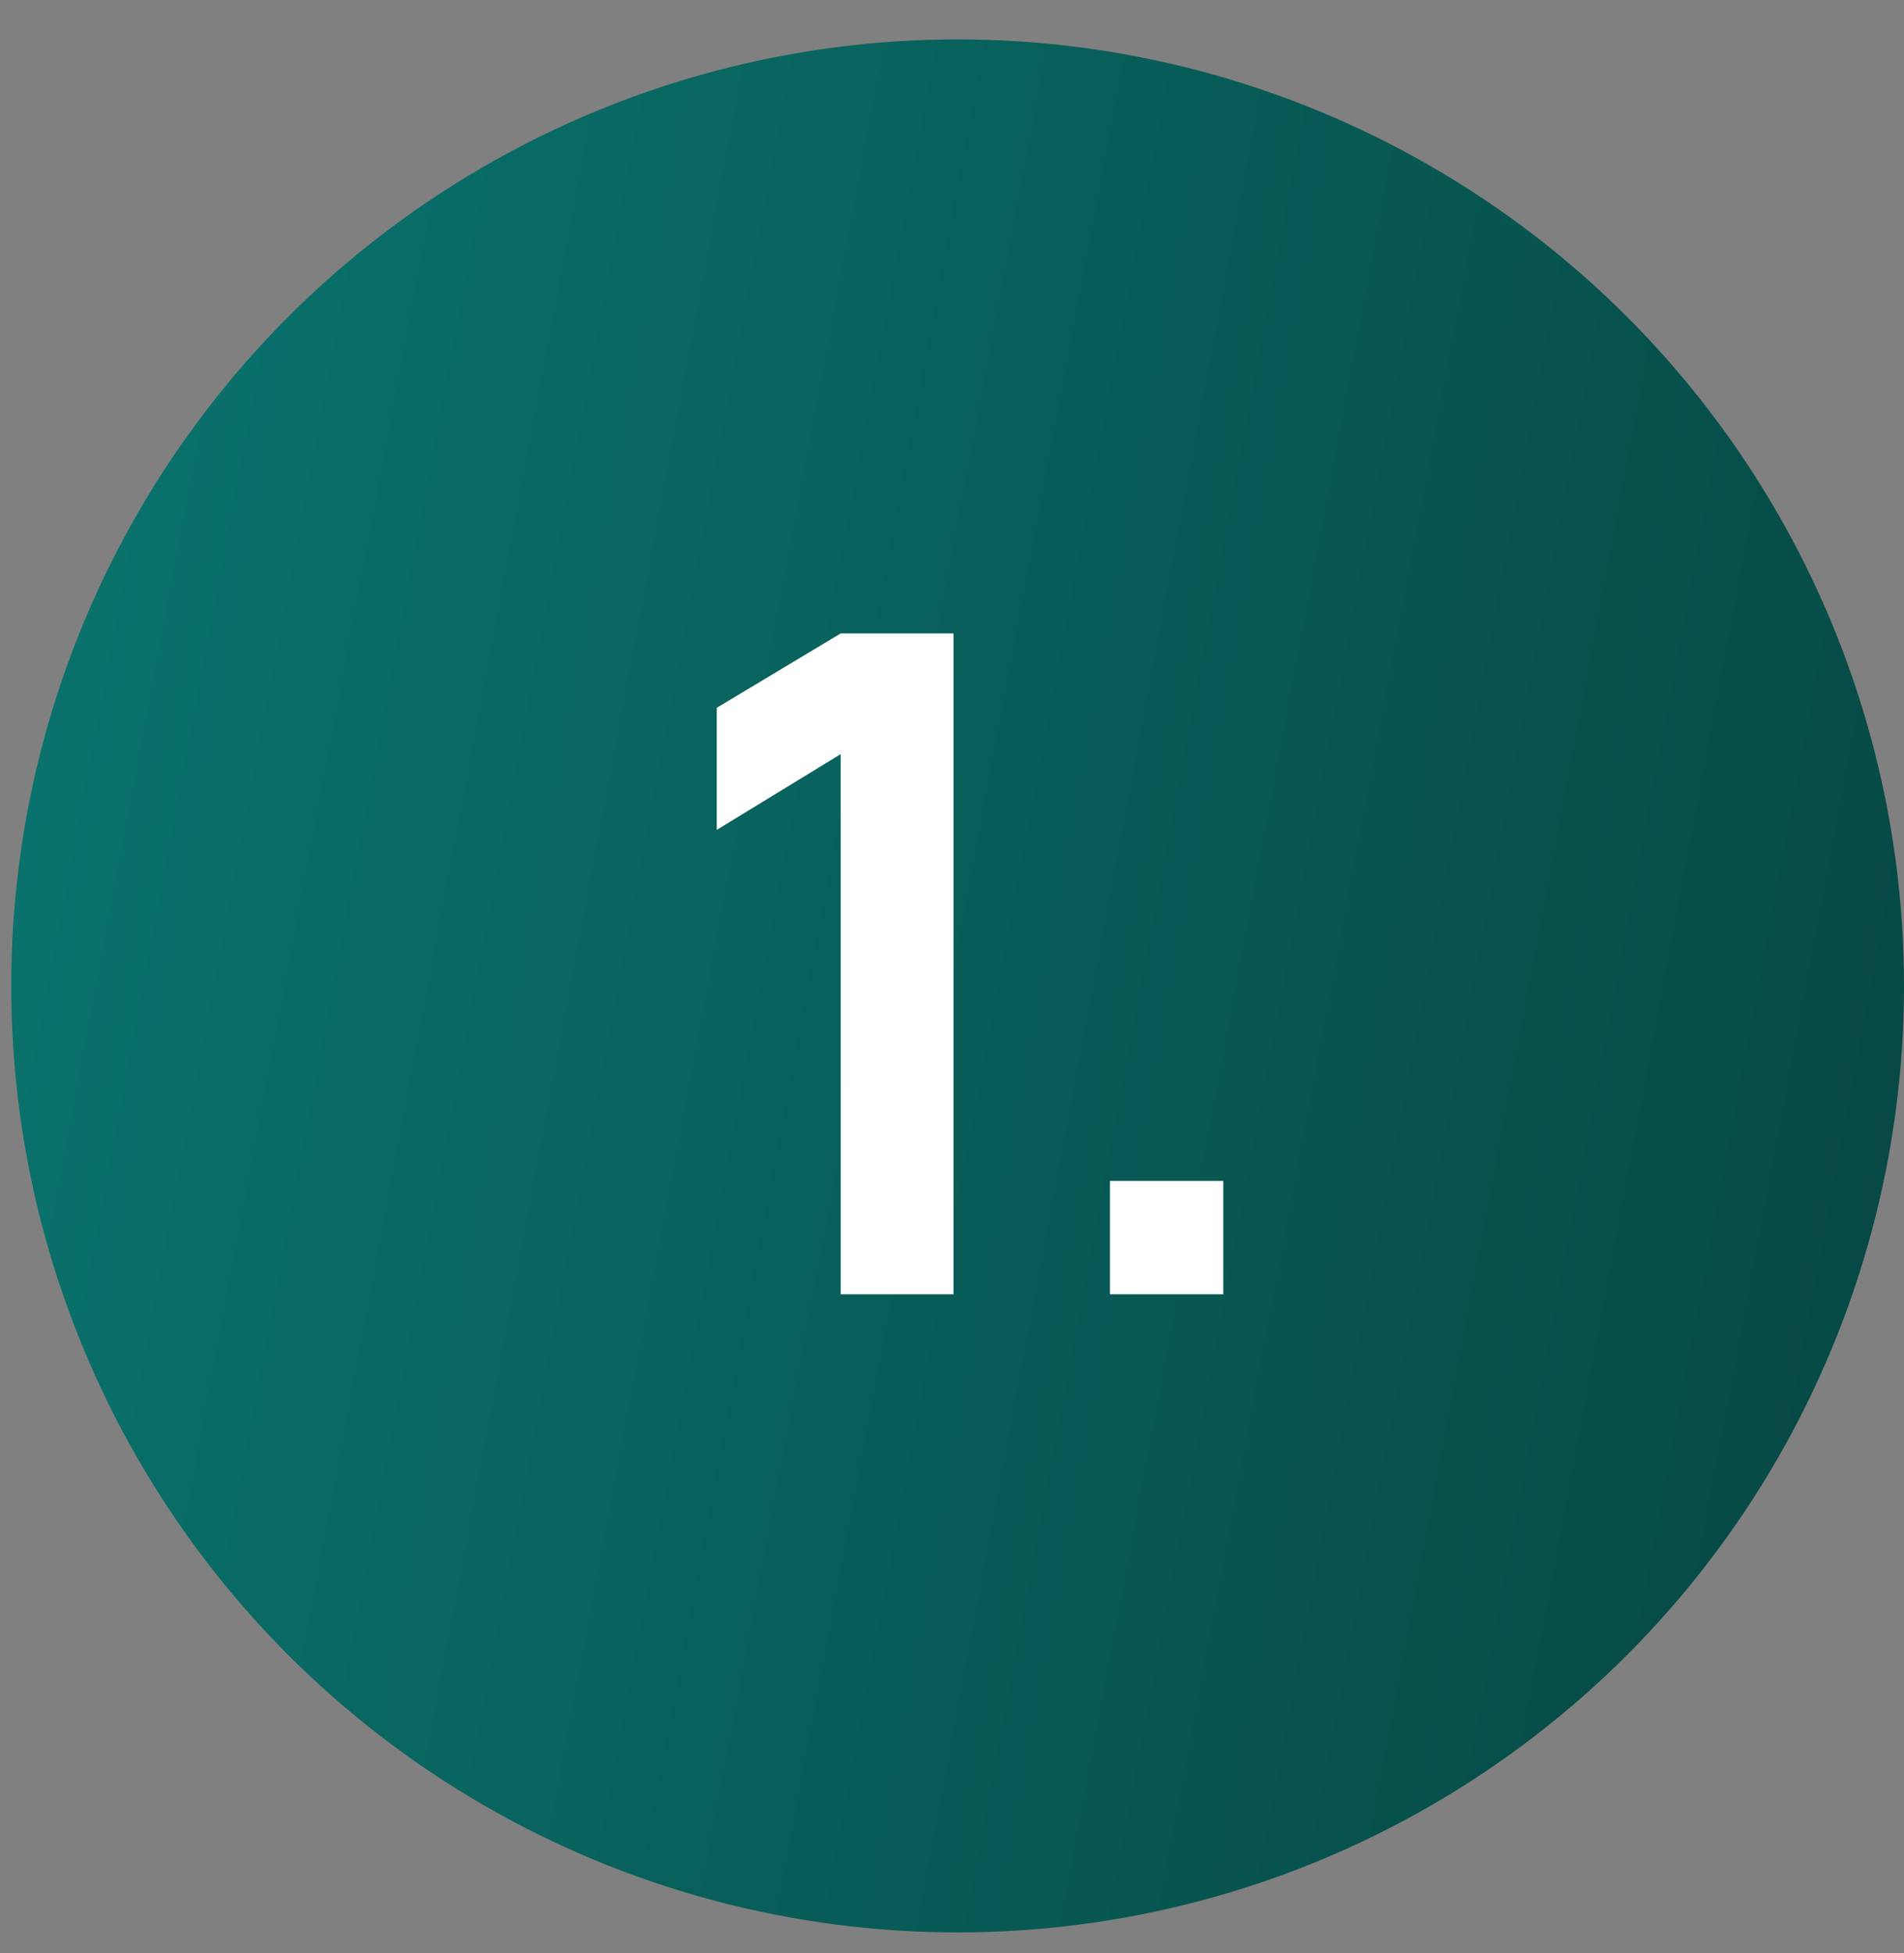
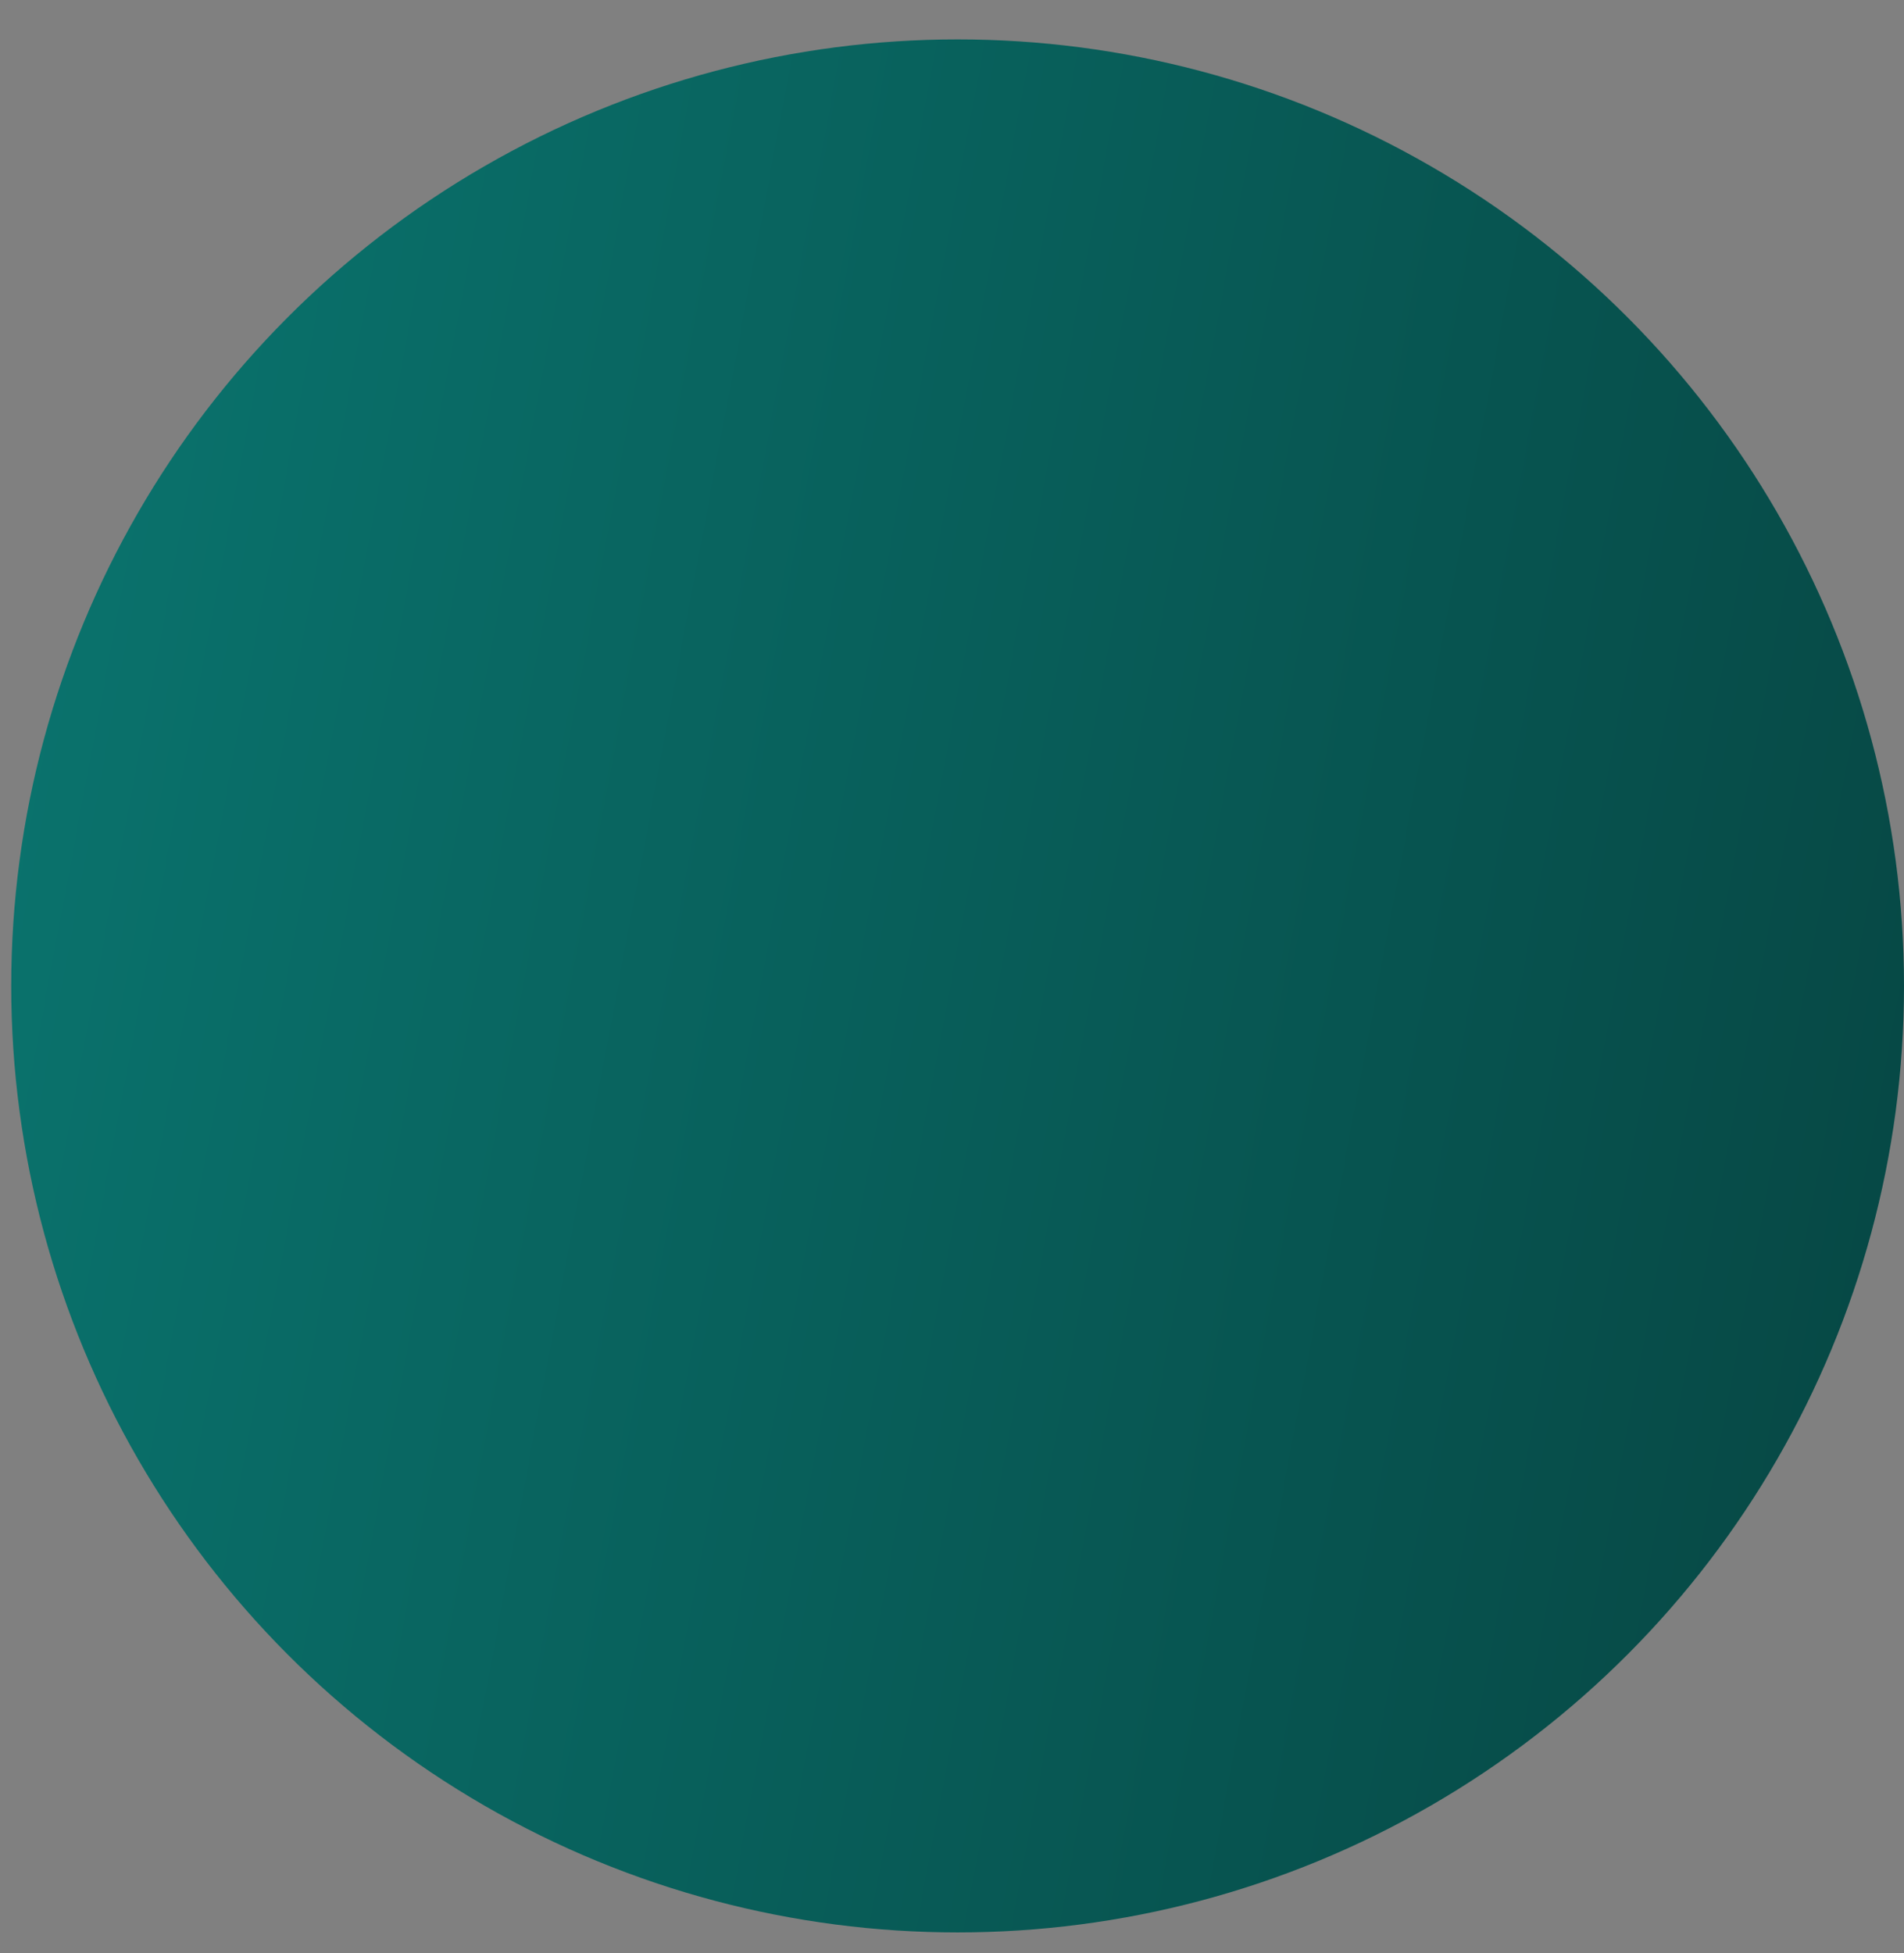
<svg xmlns="http://www.w3.org/2000/svg" width="39" height="40" viewBox="0 0 39 40" fill="none">
  <rect x="0" y="0" width="39" height="40" fill="#808080" stroke="none" />
  <circle cx="19.615" cy="20.192" r="19.385" fill="url(#paint0_linear_1236_87)" />
-   <path d="M17.22 26.507V15.445L14.682 16.996V14.496L17.22 12.973H19.532V26.507H17.22ZM22.736 26.507V24.186H25.057V26.507H22.736Z" fill="white" />
  <defs>
    <linearGradient id="paint0_linear_1236_87" x1="0.649" y1="-1.377" x2="46.693" y2="7.25" gradientUnits="userSpaceOnUse">
      <stop stop-color="#0A756F" />
      <stop offset="1" stop-color="#064441" />
    </linearGradient>
  </defs>
</svg>